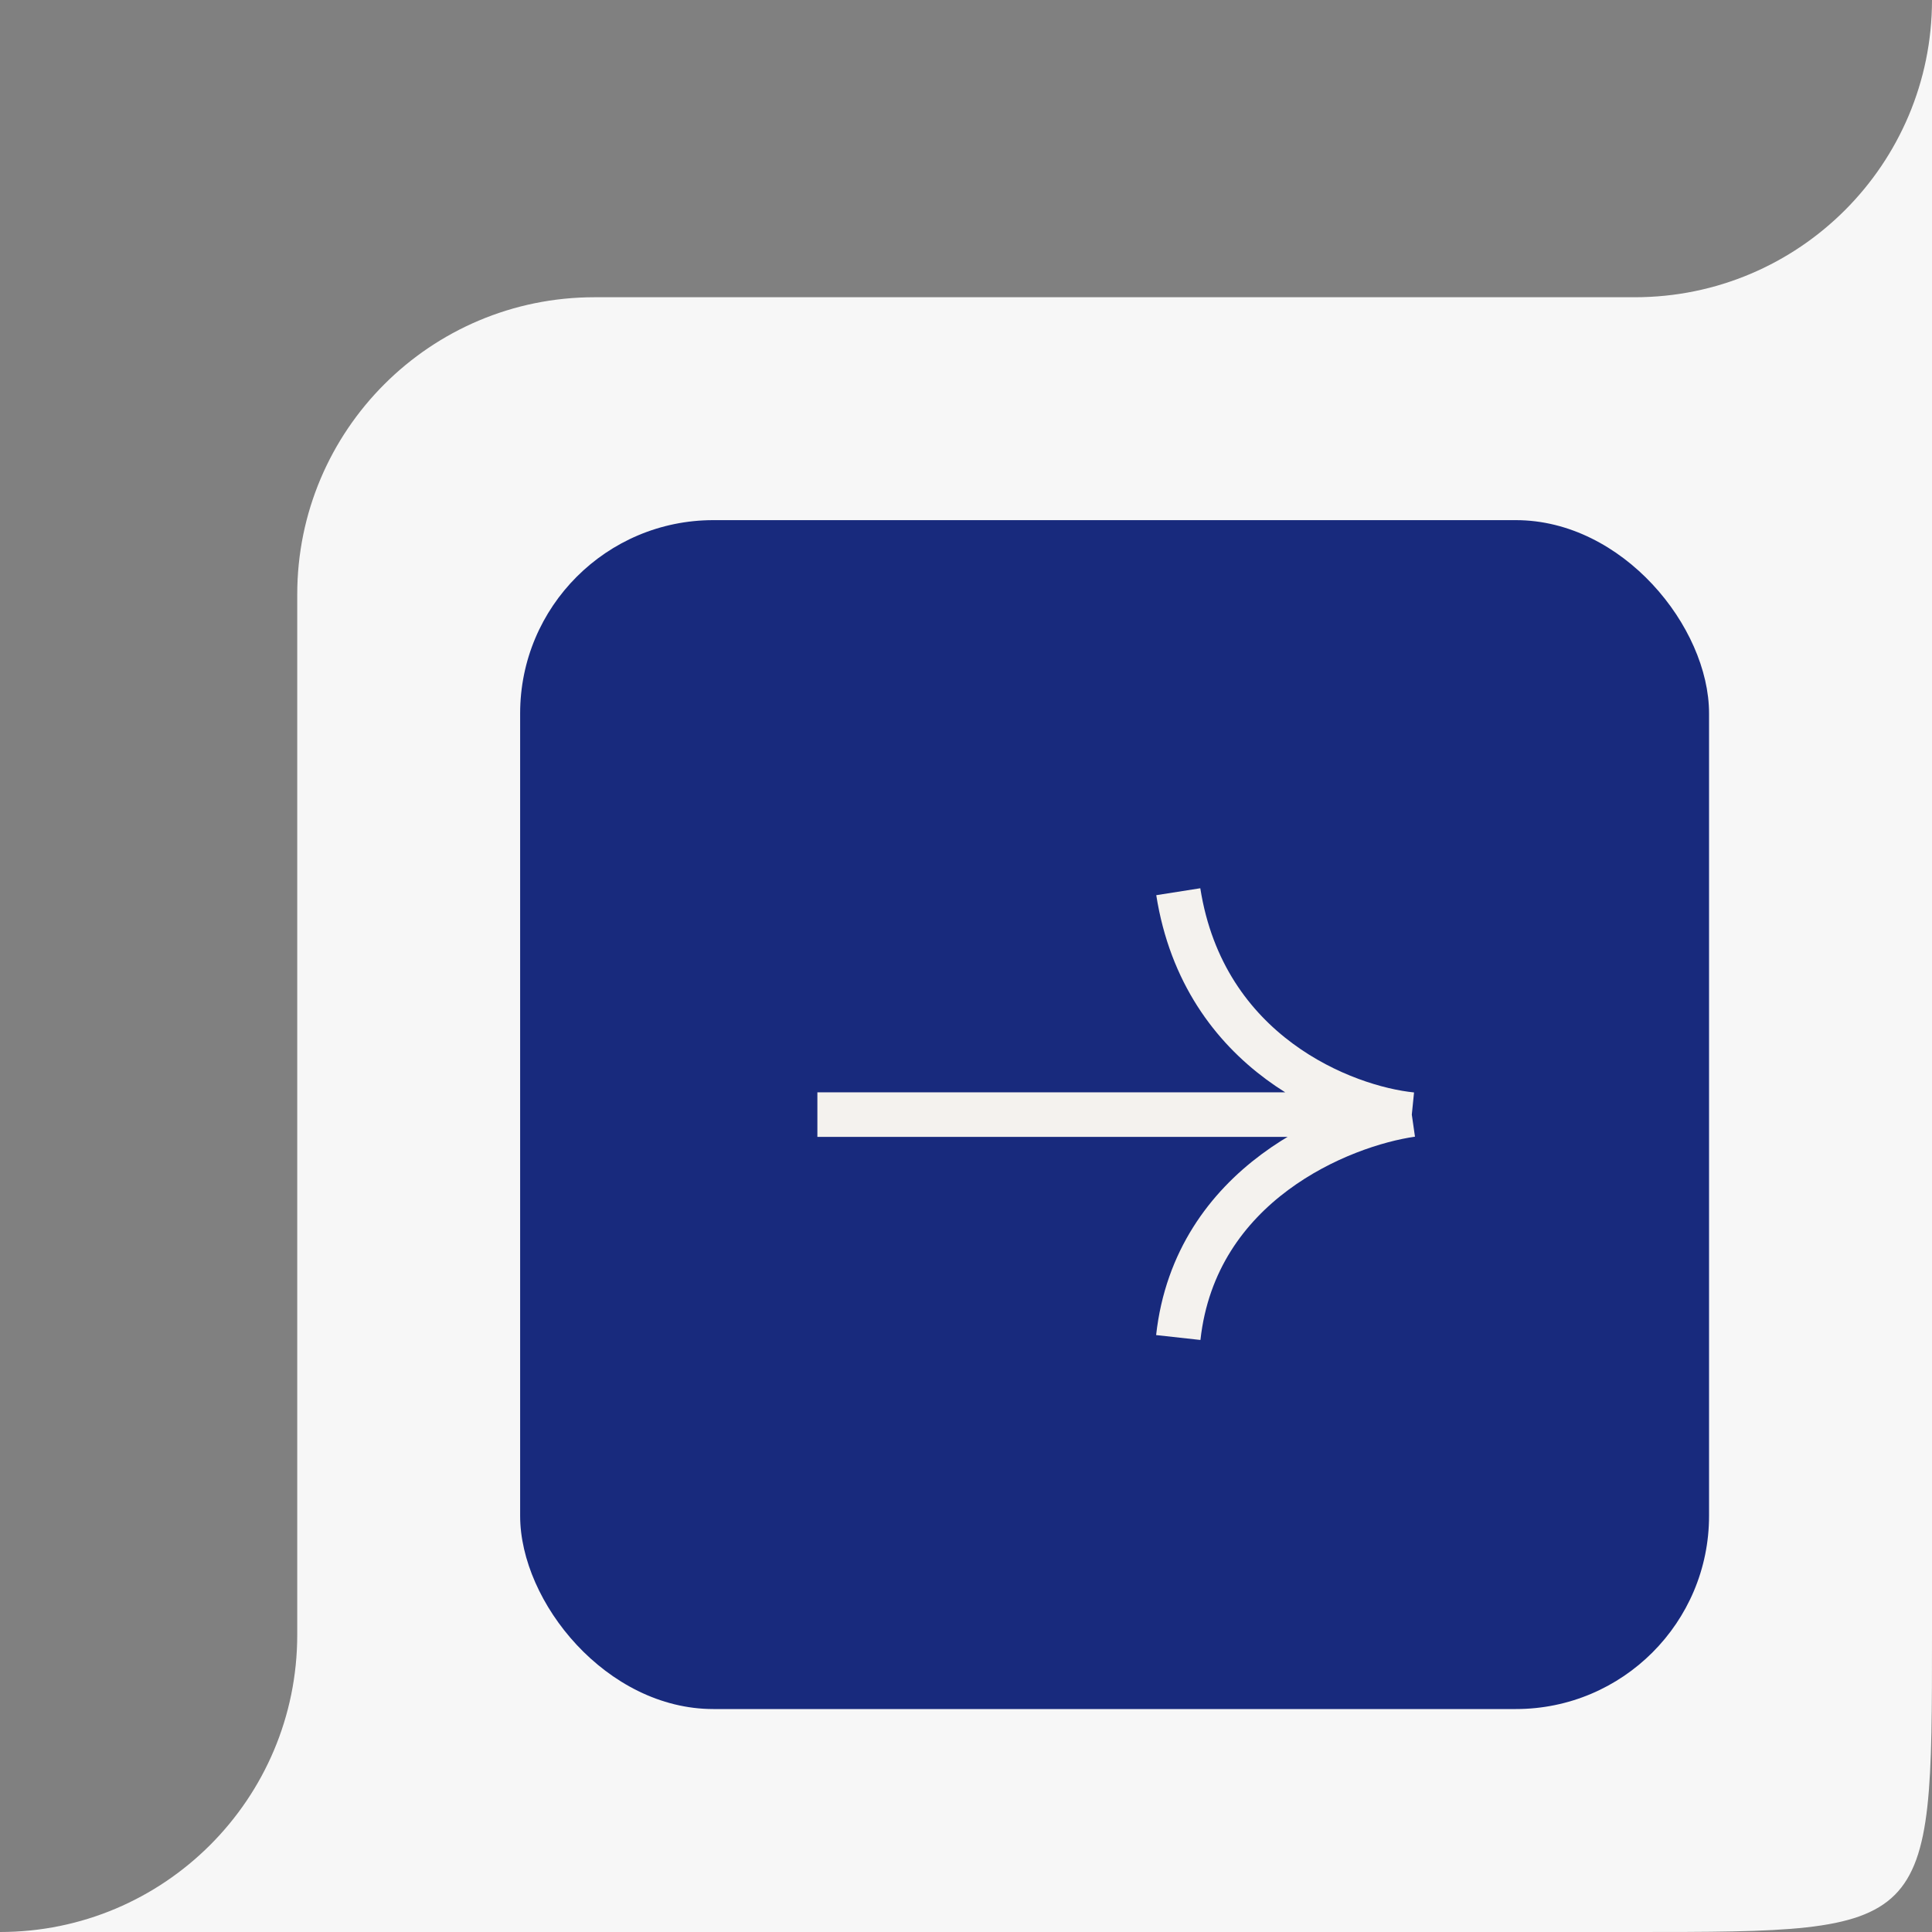
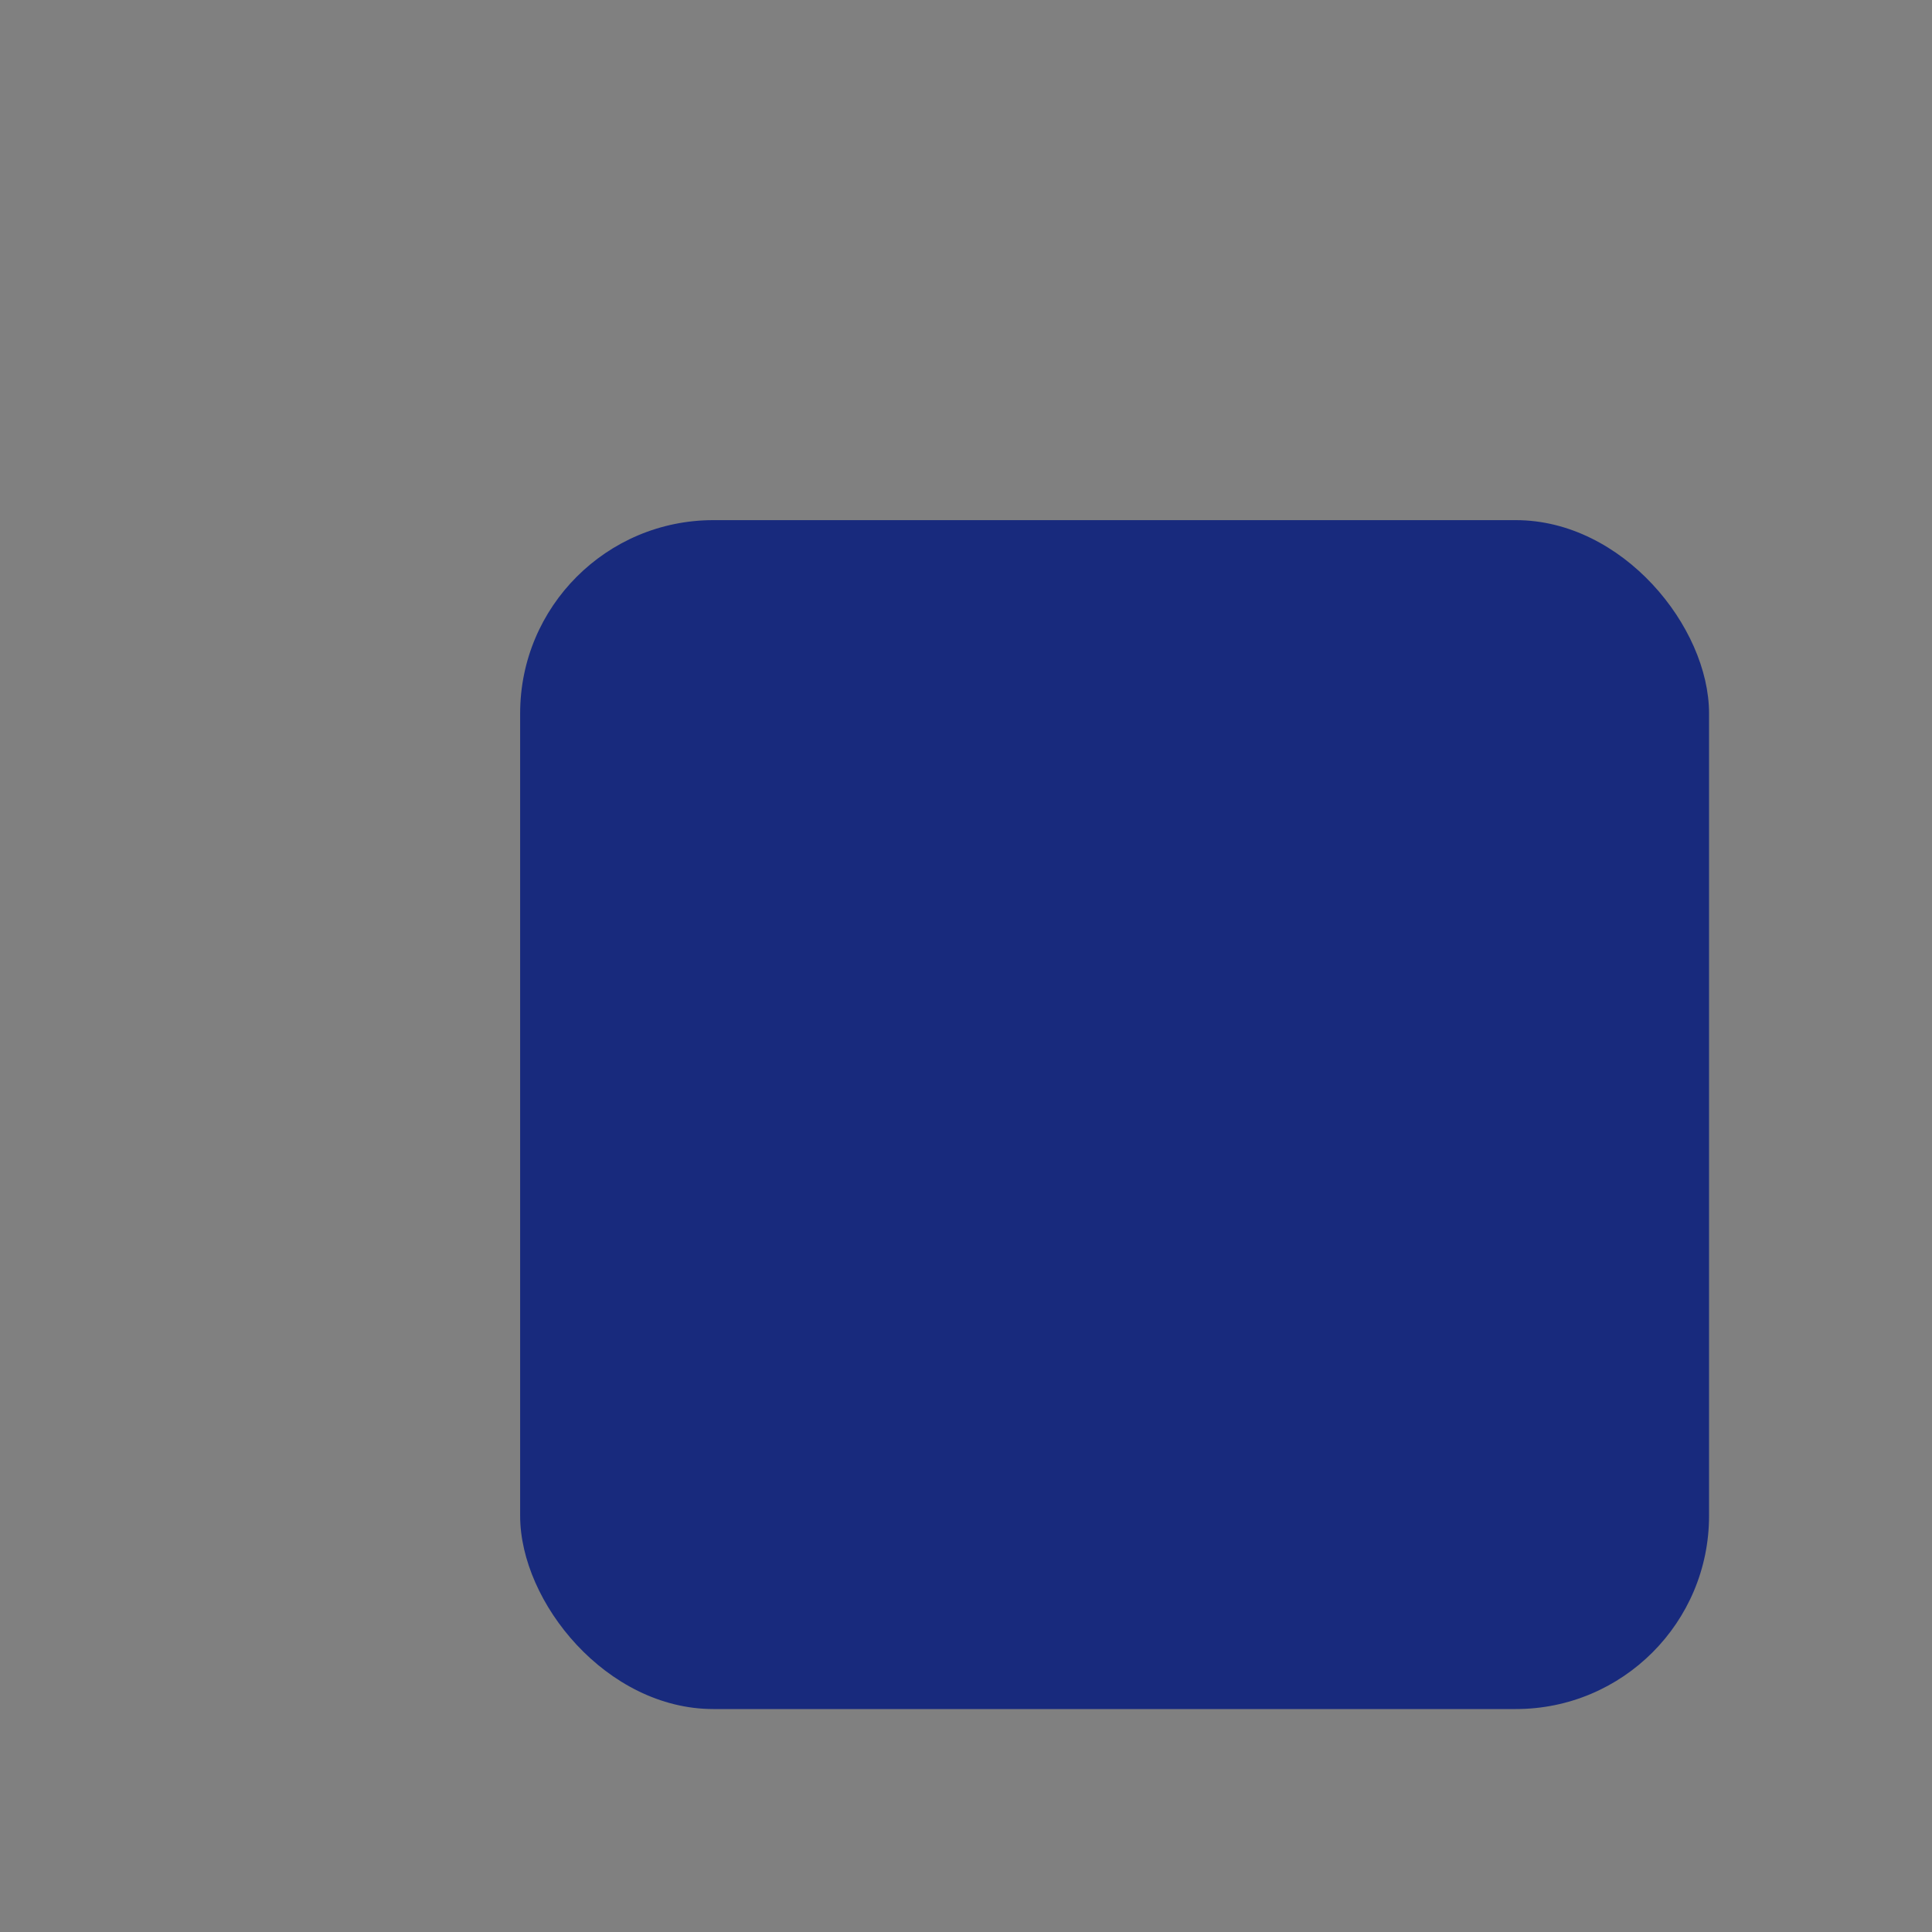
<svg xmlns="http://www.w3.org/2000/svg" width="40" height="40" viewBox="0 0 40 40" fill="none">
  <rect x="0" y="0" width="40" height="40" fill="#808080" stroke="none" />
-   <path d="M33.846 6.154H12.308C8.909 6.154 6.154 8.909 6.154 12.308V33.846C6.154 37.245 3.399 40 0 40H12.308H33.846C40 40 40 40 40 33.846V12.308V0C40 3.399 37.245 6.154 33.846 6.154Z" fill="#F7F7F7" />
  <rect x="10.769" y="10.769" width="24.615" height="24.615" rx="4" fill="#182A7D" />
-   <path d="M16.923 23.077L29.23 23.077M29.23 23.077C27.839 22.937 24.923 21.818 24.395 18.462M29.23 23.077C27.765 23.287 24.747 24.503 24.395 27.692" stroke="#F4F2EE" stroke-width="0.923" />
</svg>